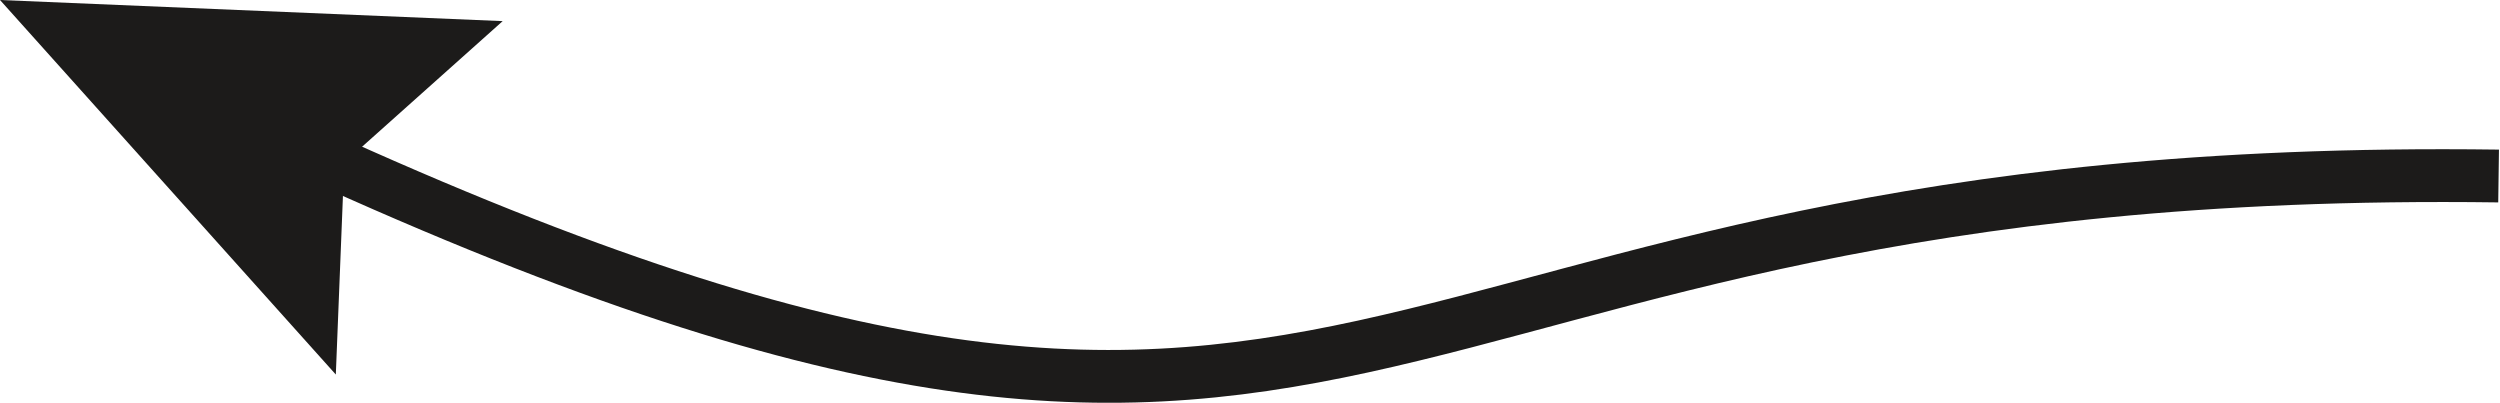
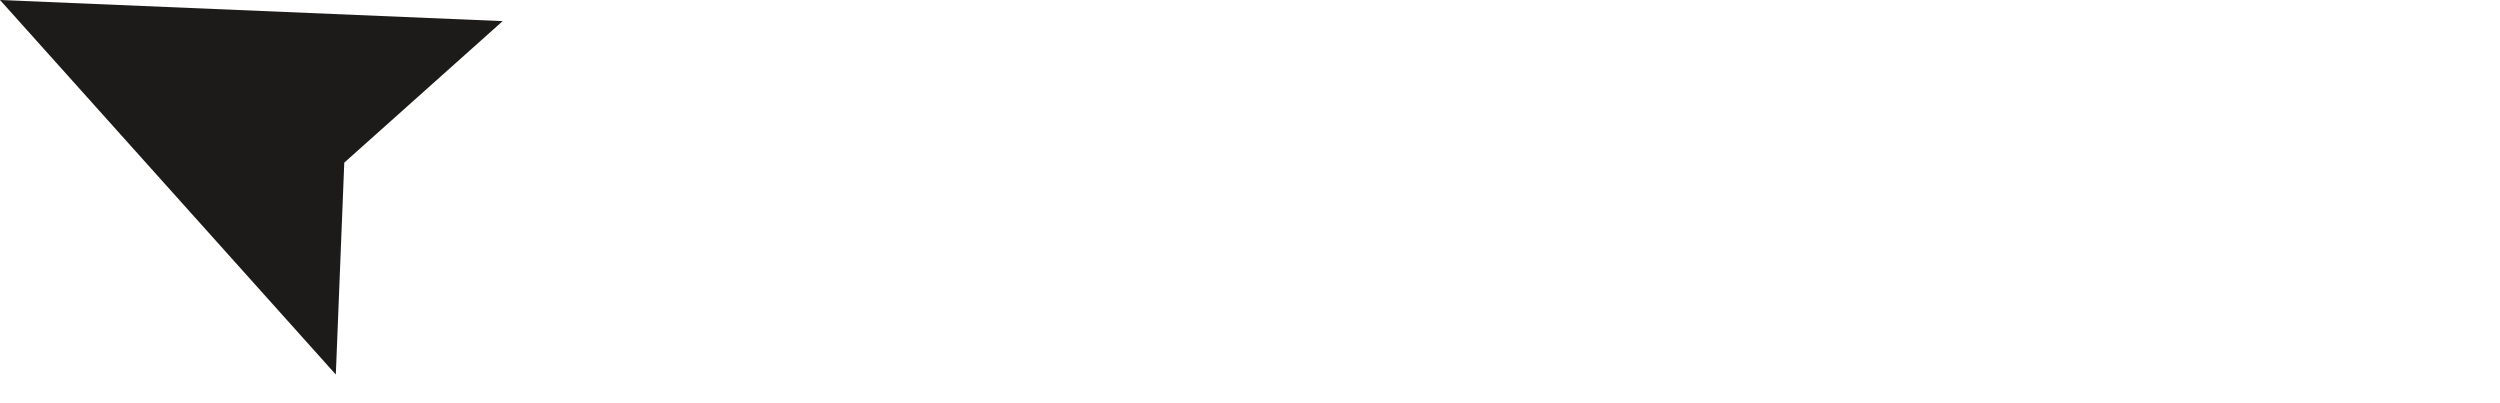
<svg xmlns="http://www.w3.org/2000/svg" width="35.51" height="5.72" viewBox="0 0 35.51 5.72">
  <defs>
    <style>.a{fill:none;stroke:#1c1b1a;stroke-width:0.75px;}.b{fill:#1c1b1a;}</style>
  </defs>
  <title>Elbows - Hex Extension Arrow 2</title>
-   <path class="a" d="M178.44,233.89c15.91,7.38,14.54.29,31.48,0.52" transform="translate(-174.43 -231.91)" />
  <polygon class="b" points="4.77 5.32 4.89 2.31 7.14 0.3 0 0 4.77 5.32" />
</svg>